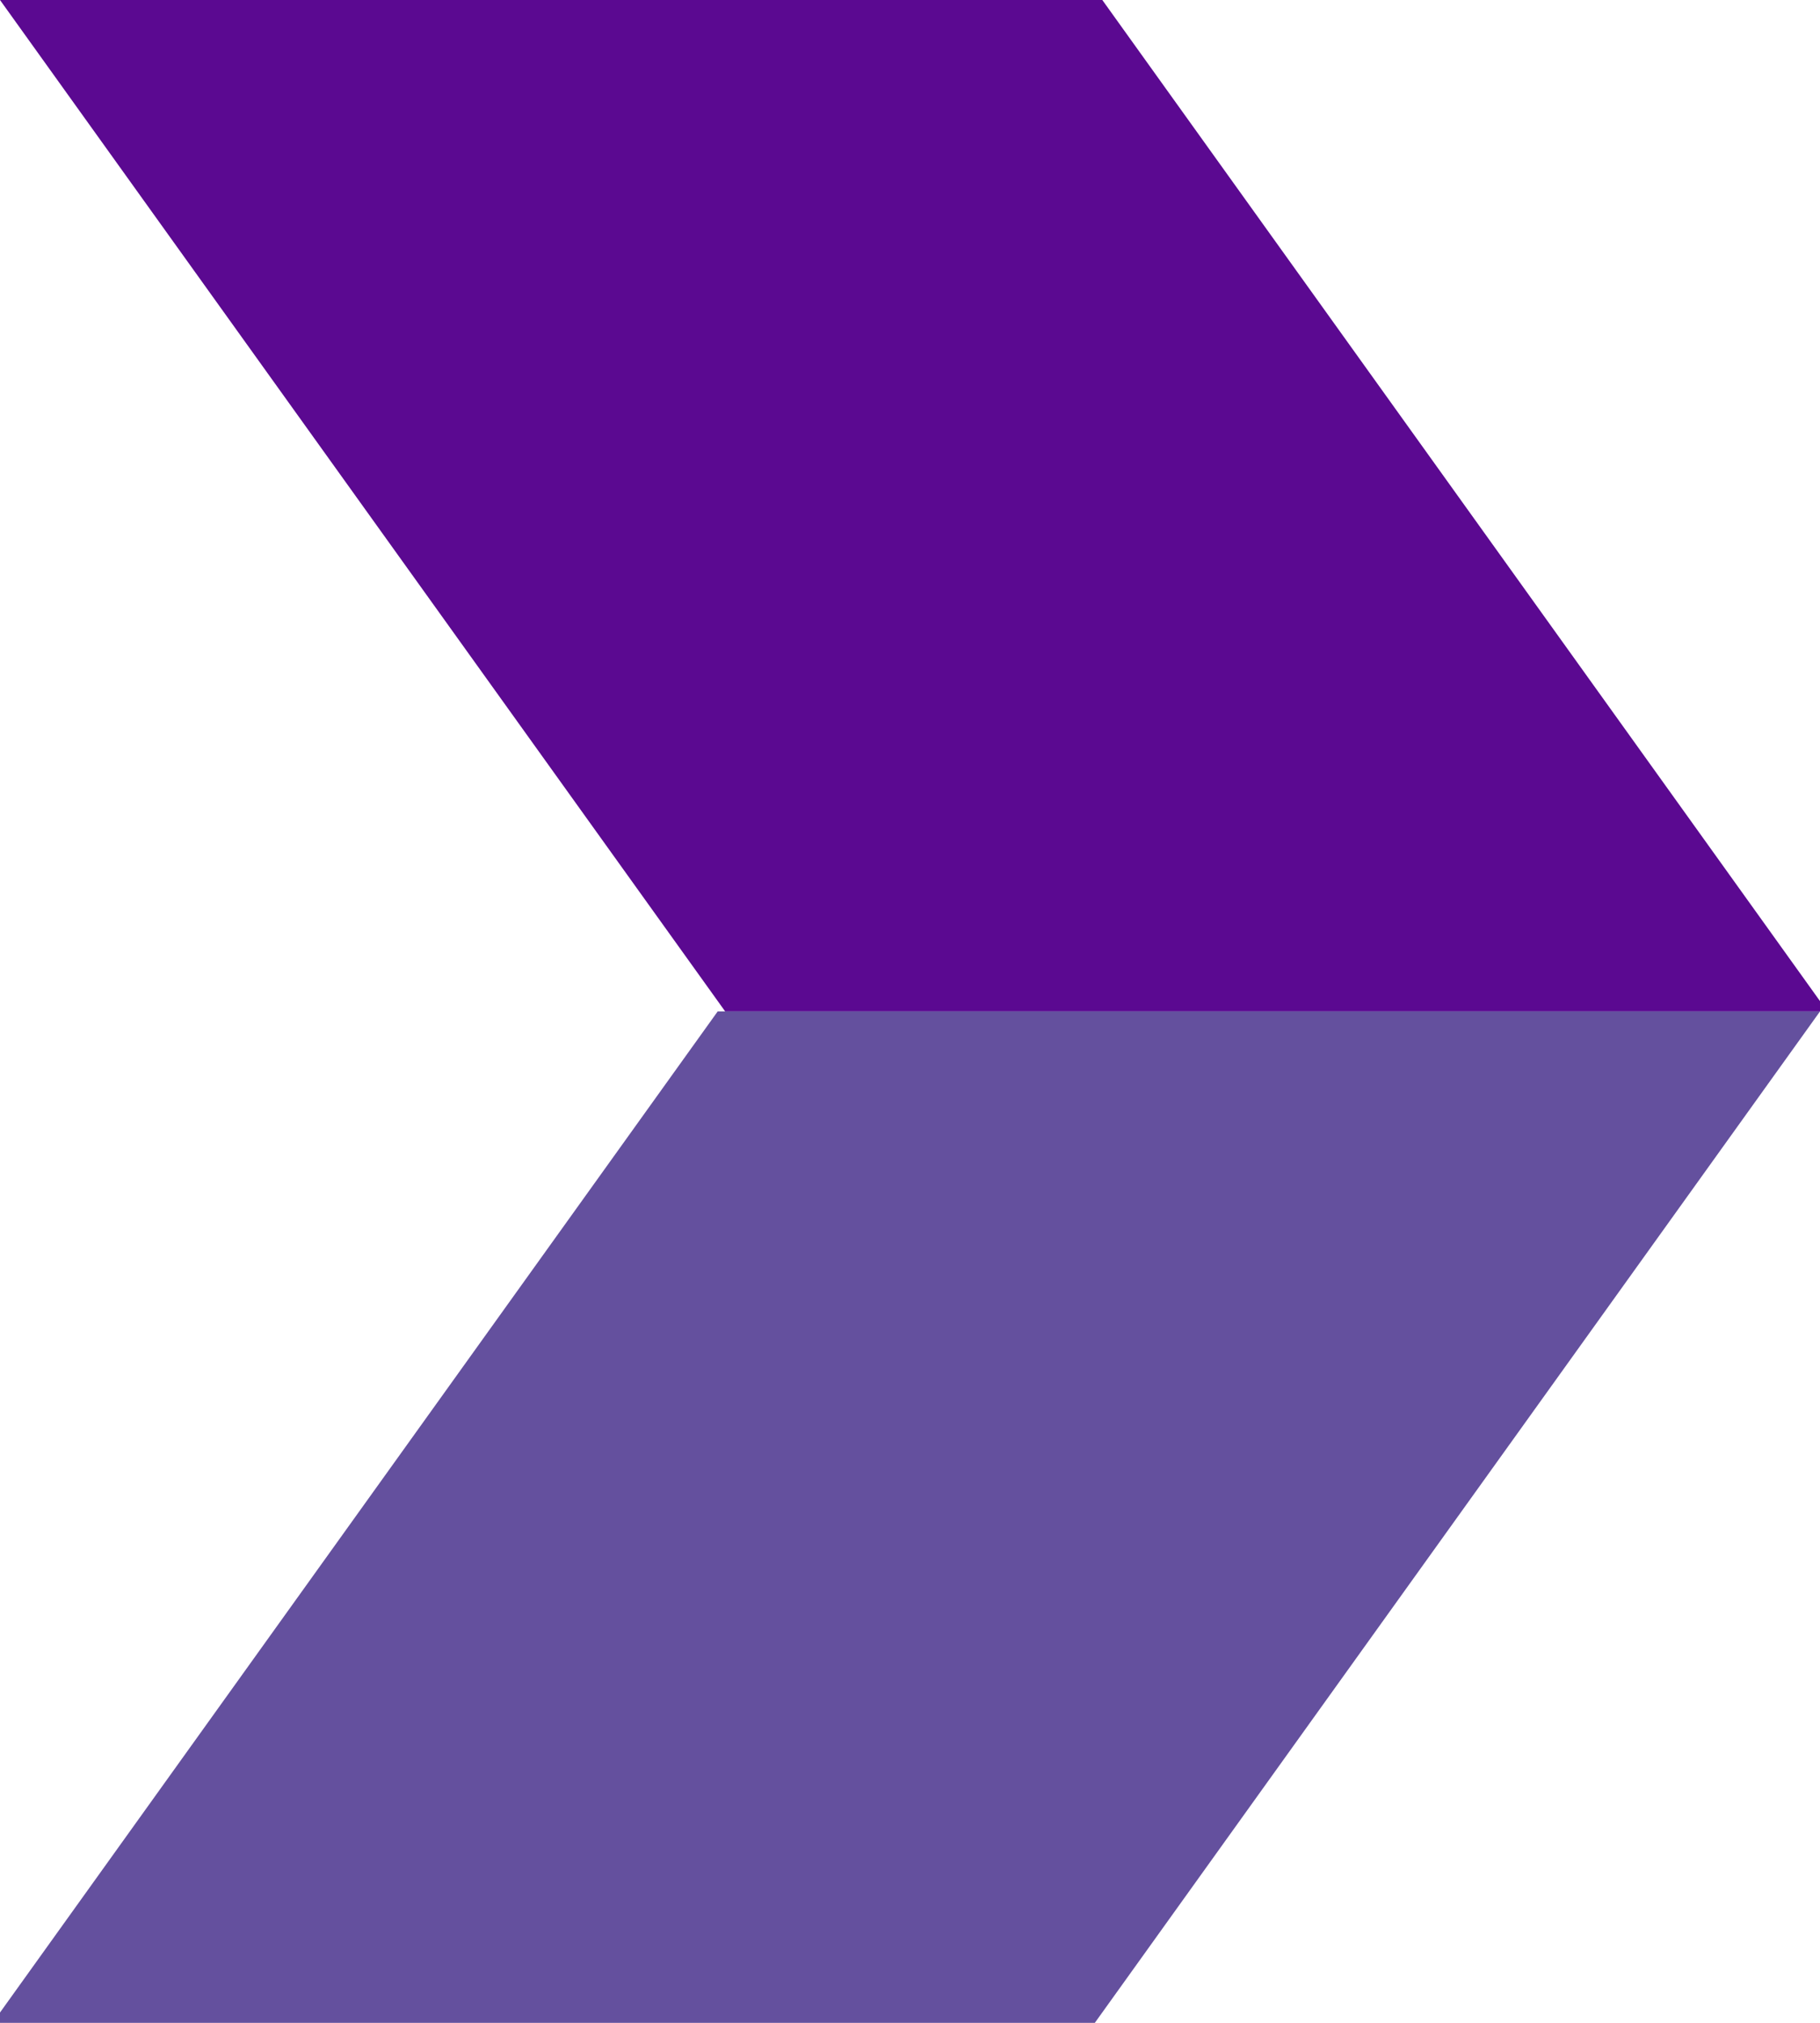
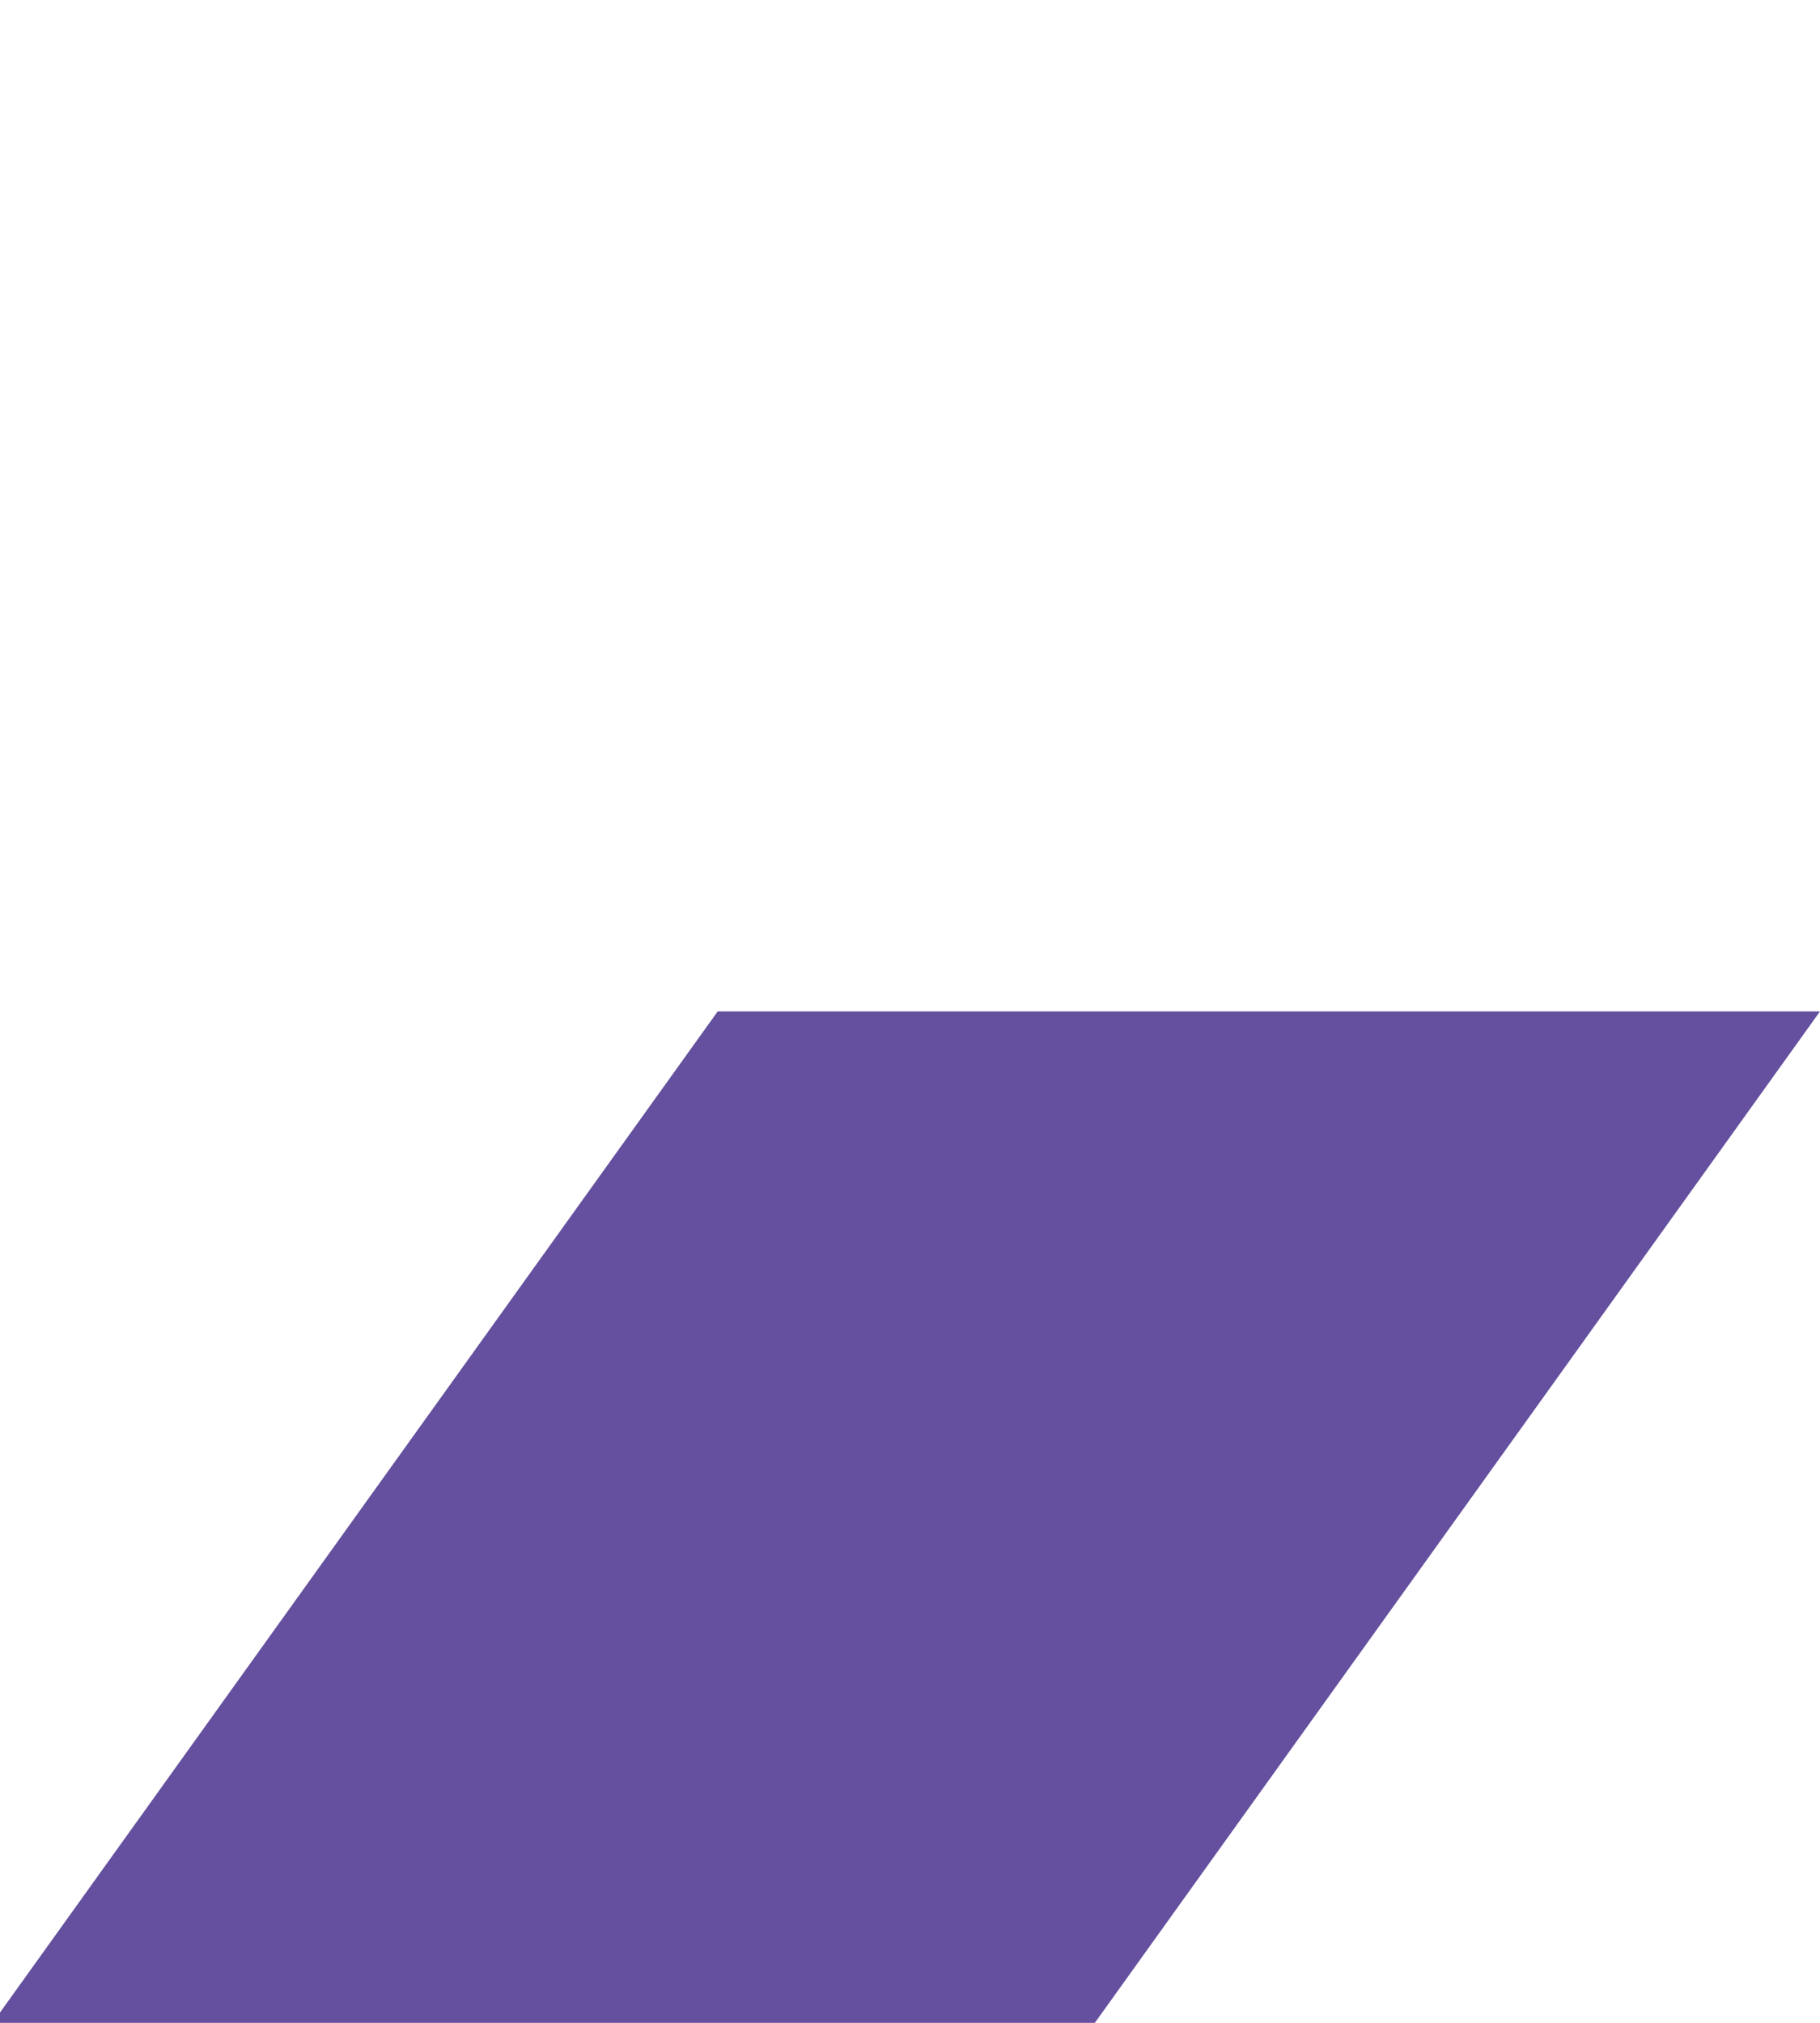
<svg xmlns="http://www.w3.org/2000/svg" width="9" height="10" viewBox="0 0 9 10" fill="none">
-   <path d="M5.451 0H0L3.586 5H5.463H7.123H9V4.949L5.451 0Z" fill="#5B0991" />
  <path d="M3.549 5H9L5.414 10H3.537H1.877H0V9.949L3.549 5Z" fill="#64509E" />
</svg>